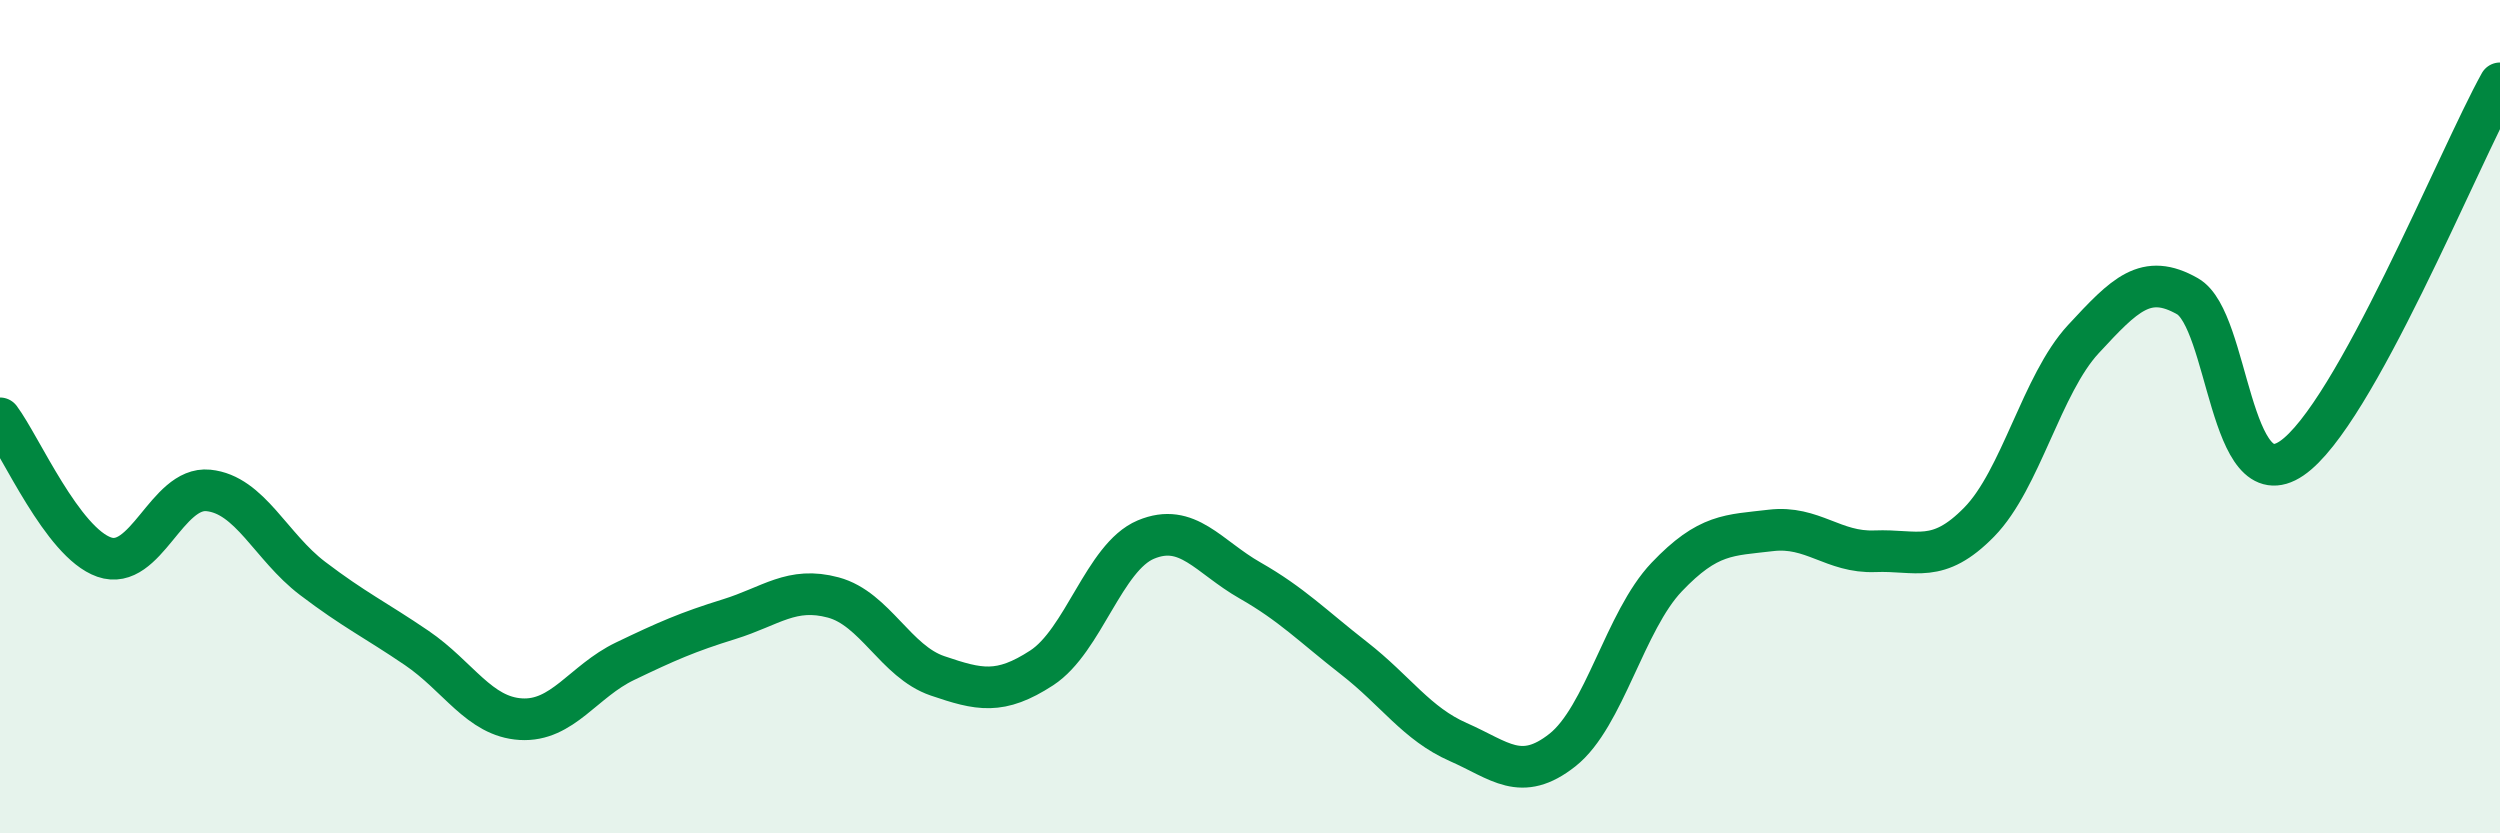
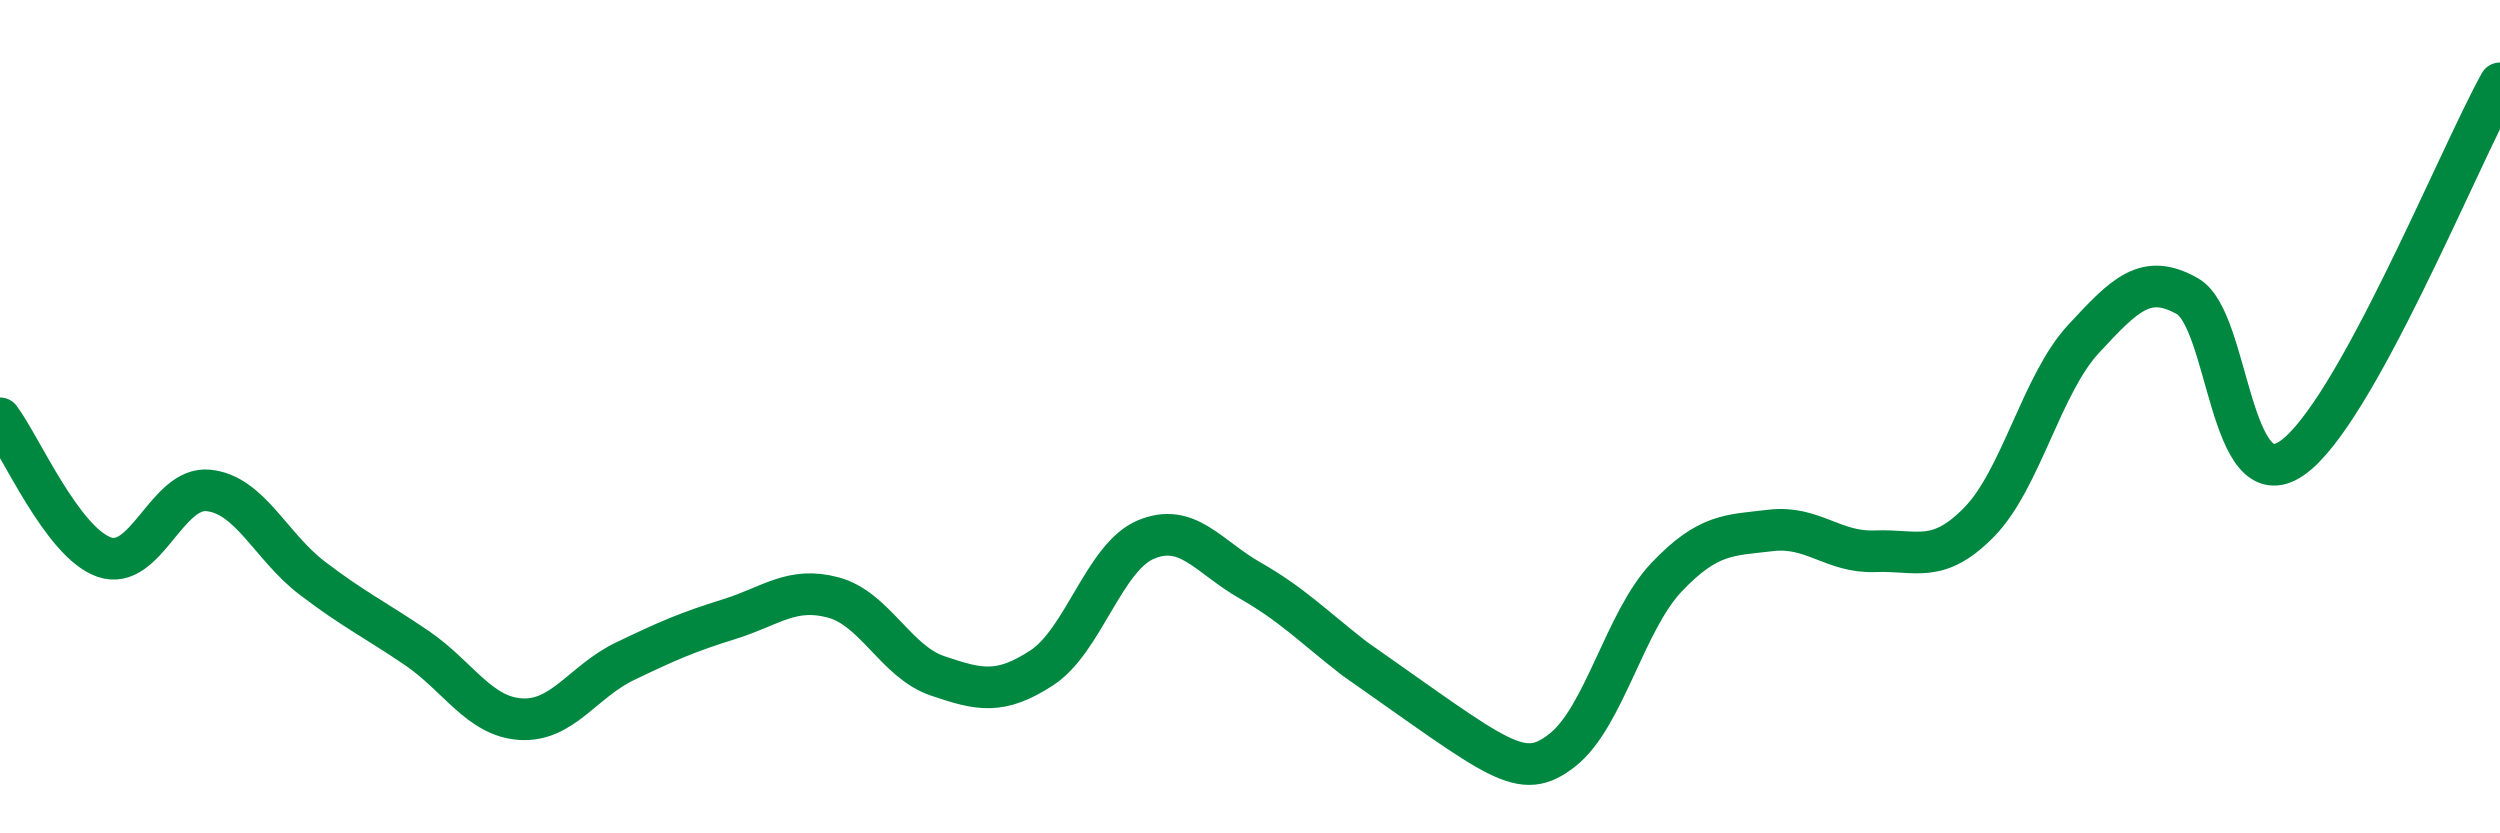
<svg xmlns="http://www.w3.org/2000/svg" width="60" height="20" viewBox="0 0 60 20">
-   <path d="M 0,10.04 C 0.5,10.71 1.5,13.02 2.5,13.37 C 3.5,13.72 4,11.67 5,11.77 C 6,11.87 6.5,13.12 7.5,13.88 C 8.5,14.64 9,14.87 10,15.55 C 11,16.23 11.5,17.2 12.5,17.26 C 13.5,17.32 14,16.35 15,15.87 C 16,15.39 16.5,15.17 17.5,14.86 C 18.5,14.55 19,14.07 20,14.34 C 21,14.61 21.5,15.88 22.5,16.22 C 23.5,16.56 24,16.68 25,16.03 C 26,15.38 26.5,13.37 27.5,12.95 C 28.5,12.53 29,13.36 30,13.93 C 31,14.5 31.5,15.02 32.5,15.8 C 33.5,16.58 34,17.37 35,17.81 C 36,18.25 36.5,18.79 37.5,18 C 38.5,17.21 39,14.9 40,13.85 C 41,12.8 41.5,12.85 42.5,12.73 C 43.5,12.61 44,13.27 45,13.23 C 46,13.19 46.5,13.55 47.5,12.53 C 48.5,11.51 49,9.22 50,8.14 C 51,7.06 51.5,6.54 52.5,7.11 C 53.5,7.68 53.5,12.02 55,11 C 56.5,9.98 59,3.8 60,2L60 20L0 20Z" fill="#008740" opacity="0.1" stroke-linecap="round" stroke-linejoin="round" />
-   <path d="M 0,10.04 C 0.5,10.71 1.5,13.02 2.5,13.37 C 3.5,13.72 4,11.67 5,11.77 C 6,11.87 6.5,13.12 7.5,13.88 C 8.5,14.64 9,14.87 10,15.55 C 11,16.23 11.5,17.2 12.5,17.26 C 13.5,17.32 14,16.35 15,15.87 C 16,15.39 16.5,15.17 17.5,14.86 C 18.5,14.55 19,14.07 20,14.34 C 21,14.61 21.5,15.88 22.5,16.22 C 23.5,16.56 24,16.68 25,16.03 C 26,15.38 26.5,13.37 27.5,12.95 C 28.5,12.53 29,13.36 30,13.93 C 31,14.5 31.5,15.02 32.5,15.8 C 33.5,16.58 34,17.37 35,17.81 C 36,18.25 36.5,18.79 37.5,18 C 38.5,17.21 39,14.9 40,13.85 C 41,12.8 41.5,12.85 42.5,12.73 C 43.5,12.61 44,13.27 45,13.23 C 46,13.19 46.5,13.55 47.5,12.53 C 48.5,11.51 49,9.22 50,8.14 C 51,7.06 51.5,6.54 52.5,7.11 C 53.5,7.68 53.5,12.02 55,11 C 56.5,9.98 59,3.8 60,2" stroke="#008740" stroke-width="1" fill="none" stroke-linecap="round" stroke-linejoin="round" />
+   <path d="M 0,10.04 C 0.5,10.71 1.5,13.02 2.5,13.37 C 3.5,13.72 4,11.67 5,11.77 C 6,11.87 6.5,13.12 7.5,13.88 C 8.5,14.64 9,14.87 10,15.55 C 11,16.23 11.5,17.2 12.5,17.26 C 13.5,17.32 14,16.35 15,15.87 C 16,15.39 16.5,15.17 17.5,14.86 C 18.5,14.55 19,14.07 20,14.34 C 21,14.61 21.5,15.88 22.5,16.22 C 23.5,16.56 24,16.68 25,16.03 C 26,15.38 26.5,13.37 27.5,12.95 C 28.5,12.53 29,13.36 30,13.93 C 31,14.5 31.5,15.02 32.5,15.8 C 36,18.25 36.5,18.79 37.5,18 C 38.5,17.21 39,14.9 40,13.85 C 41,12.8 41.5,12.85 42.5,12.73 C 43.5,12.61 44,13.27 45,13.23 C 46,13.19 46.5,13.55 47.5,12.53 C 48.5,11.51 49,9.22 50,8.14 C 51,7.06 51.5,6.54 52.5,7.11 C 53.5,7.68 53.5,12.02 55,11 C 56.5,9.98 59,3.8 60,2" stroke="#008740" stroke-width="1" fill="none" stroke-linecap="round" stroke-linejoin="round" />
</svg>